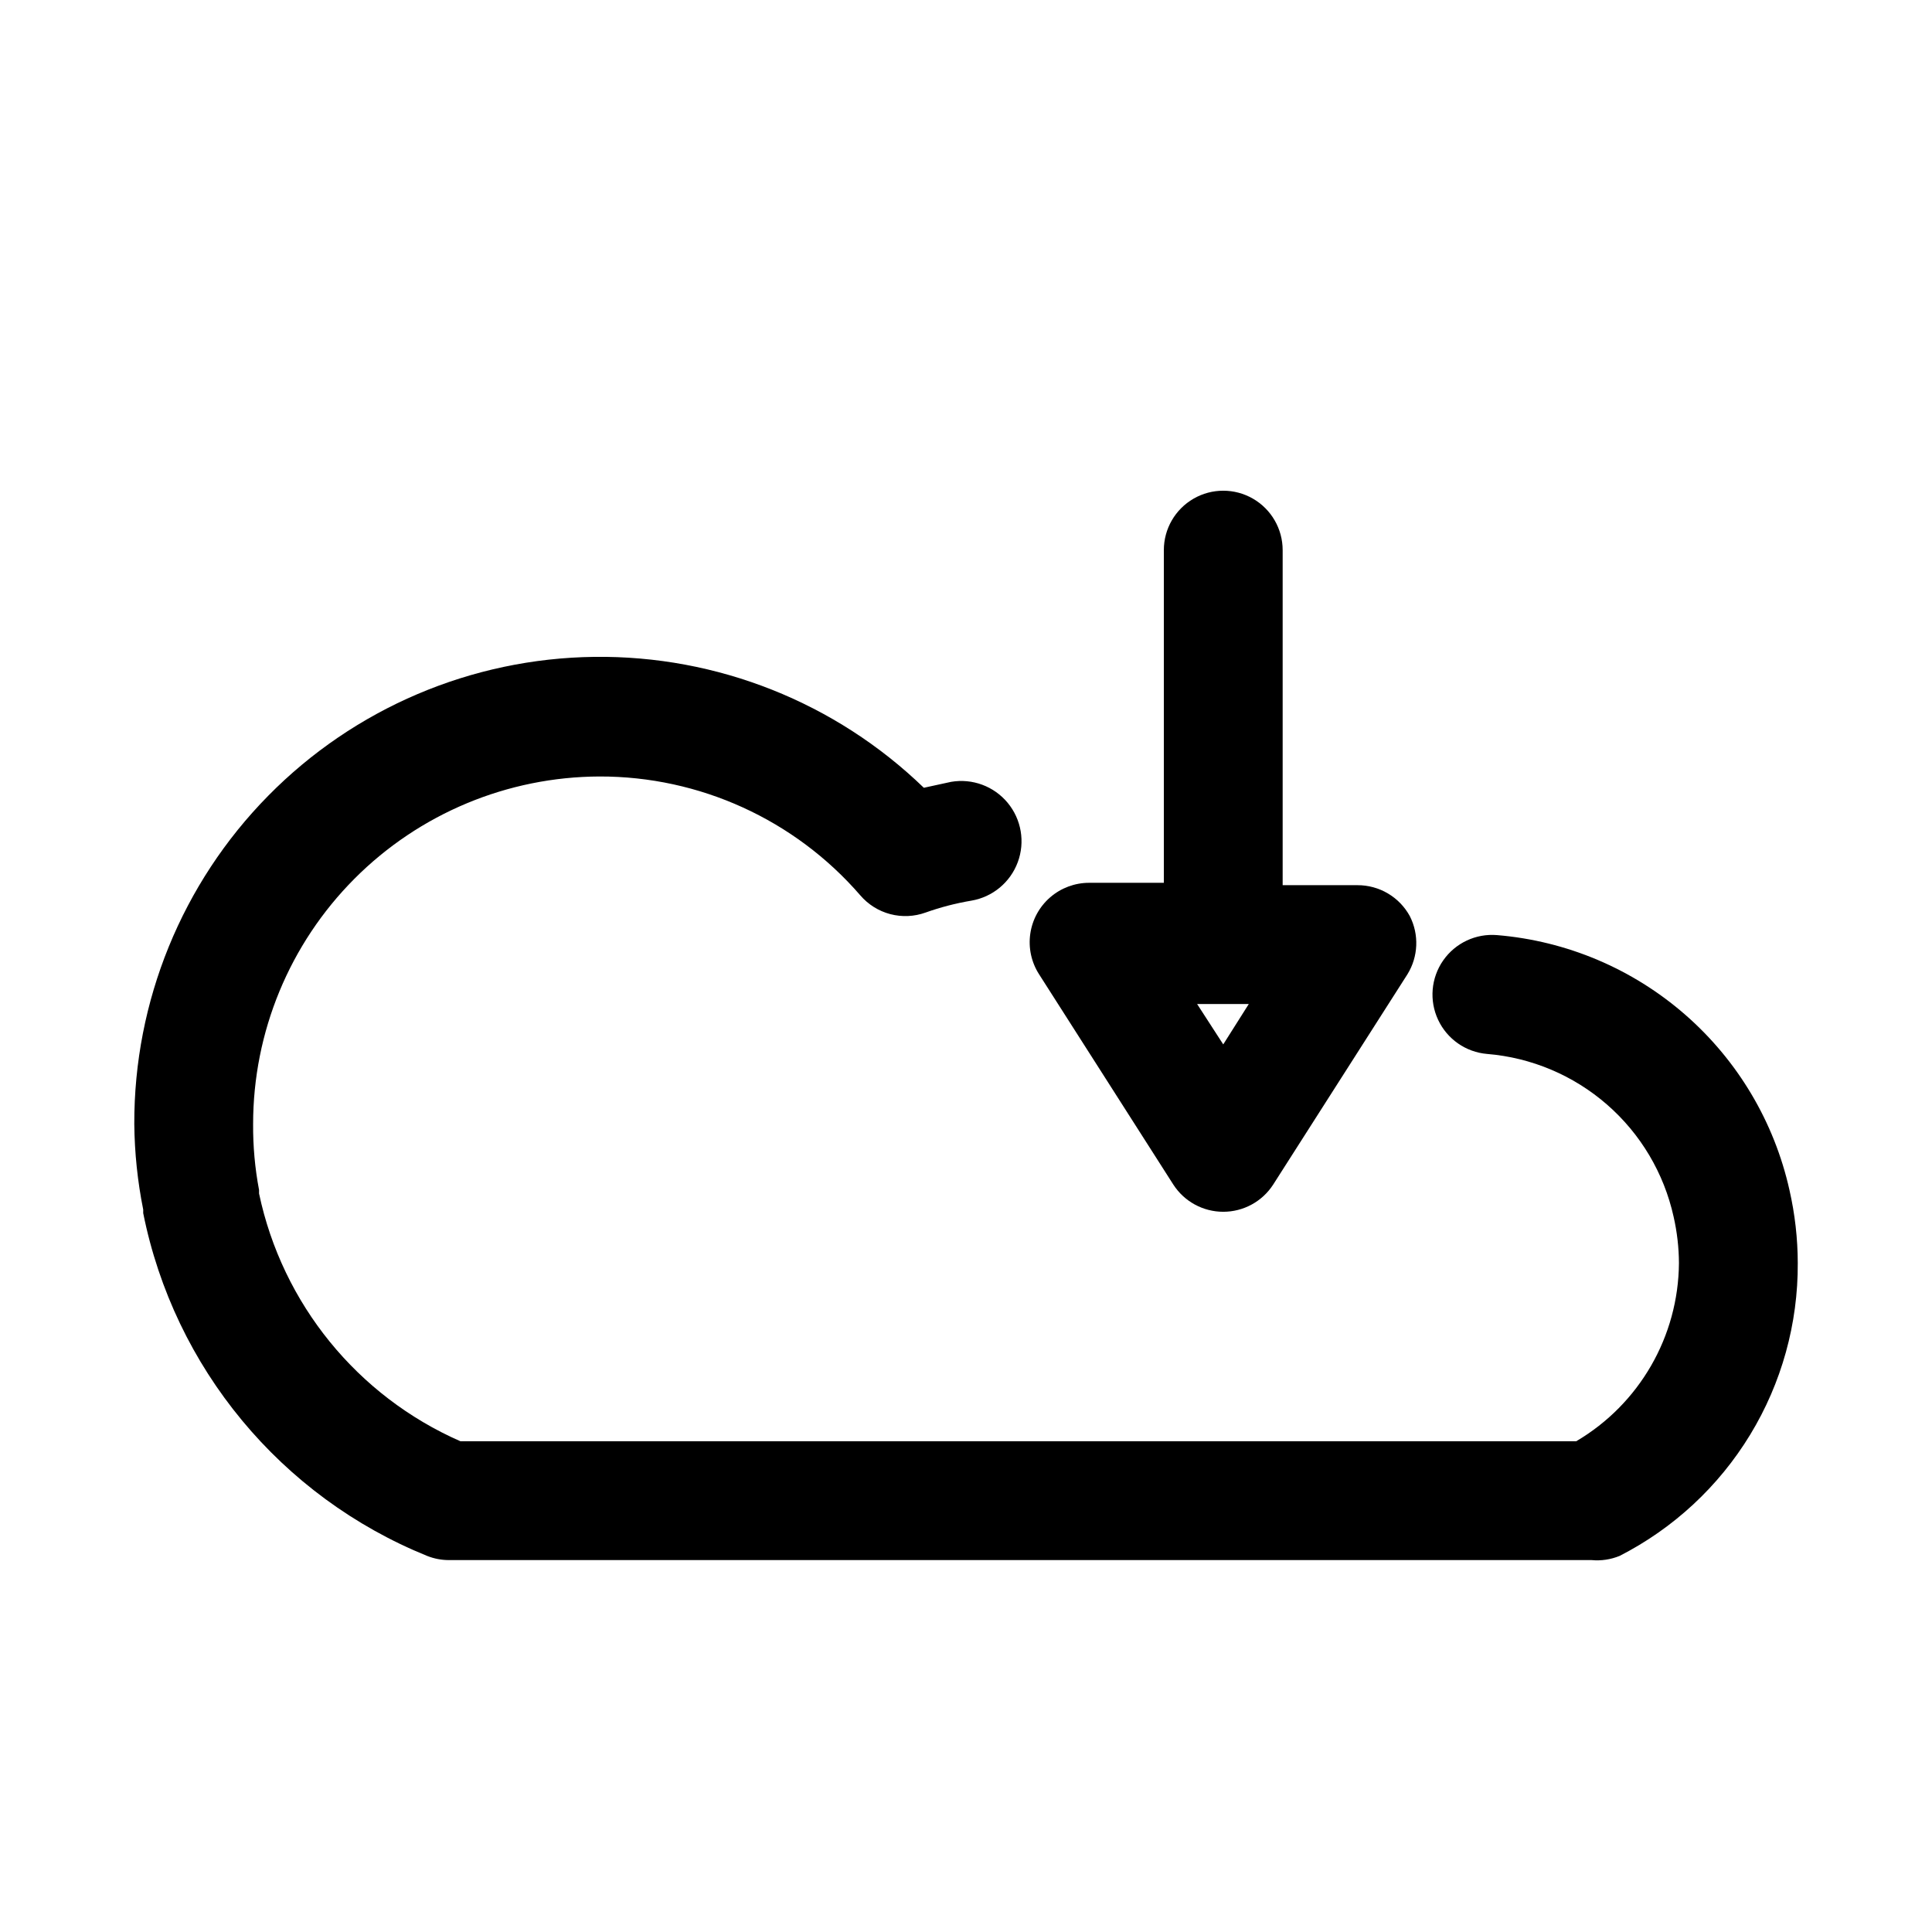
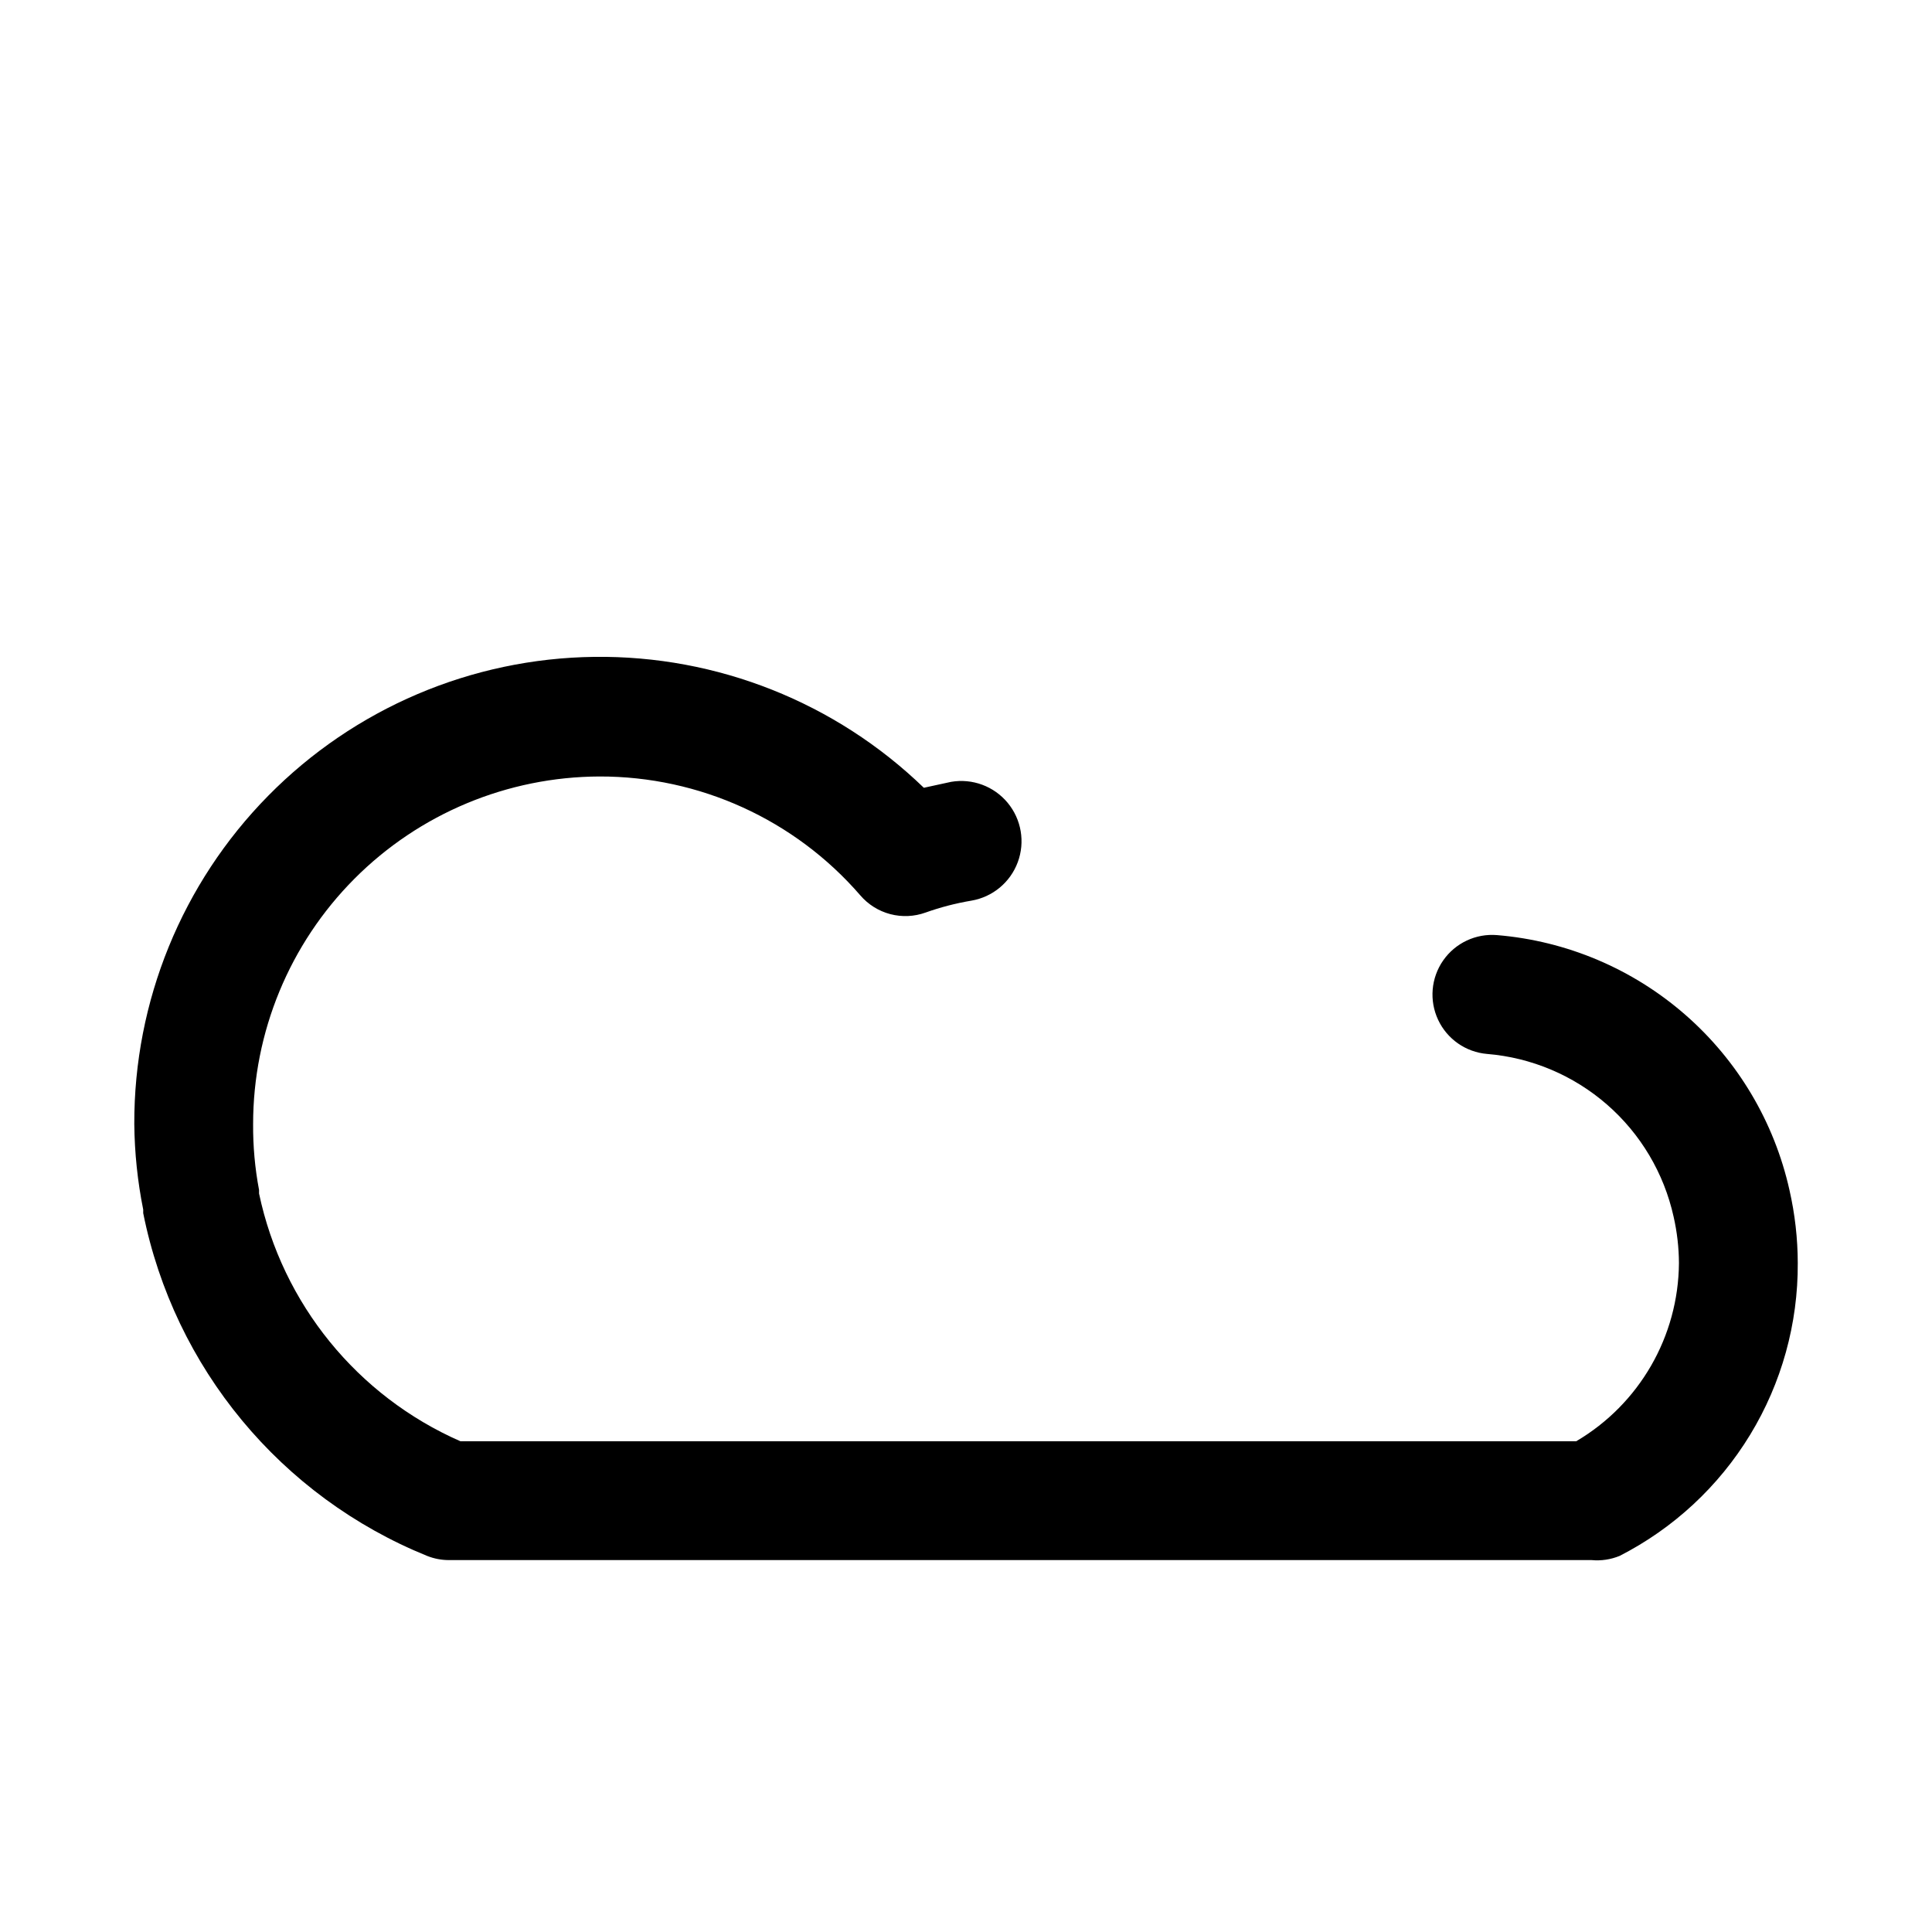
<svg xmlns="http://www.w3.org/2000/svg" fill="#000000" width="800px" height="800px" version="1.1" viewBox="144 144 512 512">
  <g>
    <path d="m565.79 557.44h-302.76c-1.992 0.008-3.969-0.367-5.824-1.102-38.762-15.703-67.039-49.836-75.254-90.844v-0.941c-1.496-7.469-2.289-15.059-2.363-22.672-0.102-32.543 12.652-63.809 35.488-86.992 22.832-23.188 53.898-36.418 86.438-36.812 32.539-0.398 63.918 12.07 87.312 34.691l7.242-1.574c5.625-0.957 11.332 1.16 14.973 5.555 3.641 4.394 4.66 10.395 2.676 15.742-1.984 5.352-6.672 9.234-12.297 10.191-4.125 0.691-8.18 1.746-12.121 3.148-3.008 1.09-6.277 1.234-9.371 0.422-3.094-0.816-5.867-2.555-7.949-4.988-17.359-20.051-42.594-31.547-69.113-31.488-24.375 0.086-47.719 9.824-64.926 27.09-17.203 17.262-26.863 40.641-26.863 65.016-0.043 5.859 0.484 11.715 1.574 17.477v0.945-0.004c6.164 29.211 26.035 53.656 53.371 65.652h295.68c16.754-9.855 27.098-27.793 27.234-47.23-0.02-4.133-0.496-8.25-1.414-12.281-2.551-11.527-8.727-21.938-17.625-29.699-8.895-7.762-20.047-12.473-31.812-13.438-5.625-0.48-10.566-3.922-12.965-9.031s-1.891-11.113 1.336-15.746c3.227-4.633 8.68-7.191 14.305-6.711 18.422 1.535 35.875 8.914 49.809 21.066 13.934 12.148 23.621 28.434 27.652 46.477 1.449 6.352 2.191 12.848 2.203 19.363 0.09 16.043-4.277 31.797-12.617 45.5-8.34 13.707-20.324 24.824-34.613 32.117-2.344 0.957-4.883 1.336-7.398 1.102z" />
-     <path d="m517.61 386.77c-1.359-2.484-3.363-4.555-5.801-5.996s-5.219-2.199-8.055-2.191h-19.836v-88.797c0-5.625-3-10.82-7.871-13.633-4.871-2.812-10.875-2.812-15.746 0s-7.871 8.008-7.871 13.633v88.168h-19.836c-3.785 0.008-7.438 1.375-10.297 3.856-2.856 2.477-4.723 5.902-5.262 9.648-0.539 3.746 0.289 7.559 2.332 10.742l35.582 55.734c2.898 4.488 7.879 7.199 13.227 7.199 5.344 0 10.324-2.711 13.223-7.199l35.582-55.734c2.891-4.68 3.129-10.531 0.629-15.43zm-49.438 34.008-6.926-10.707h13.699z" />
  </g>
</svg>